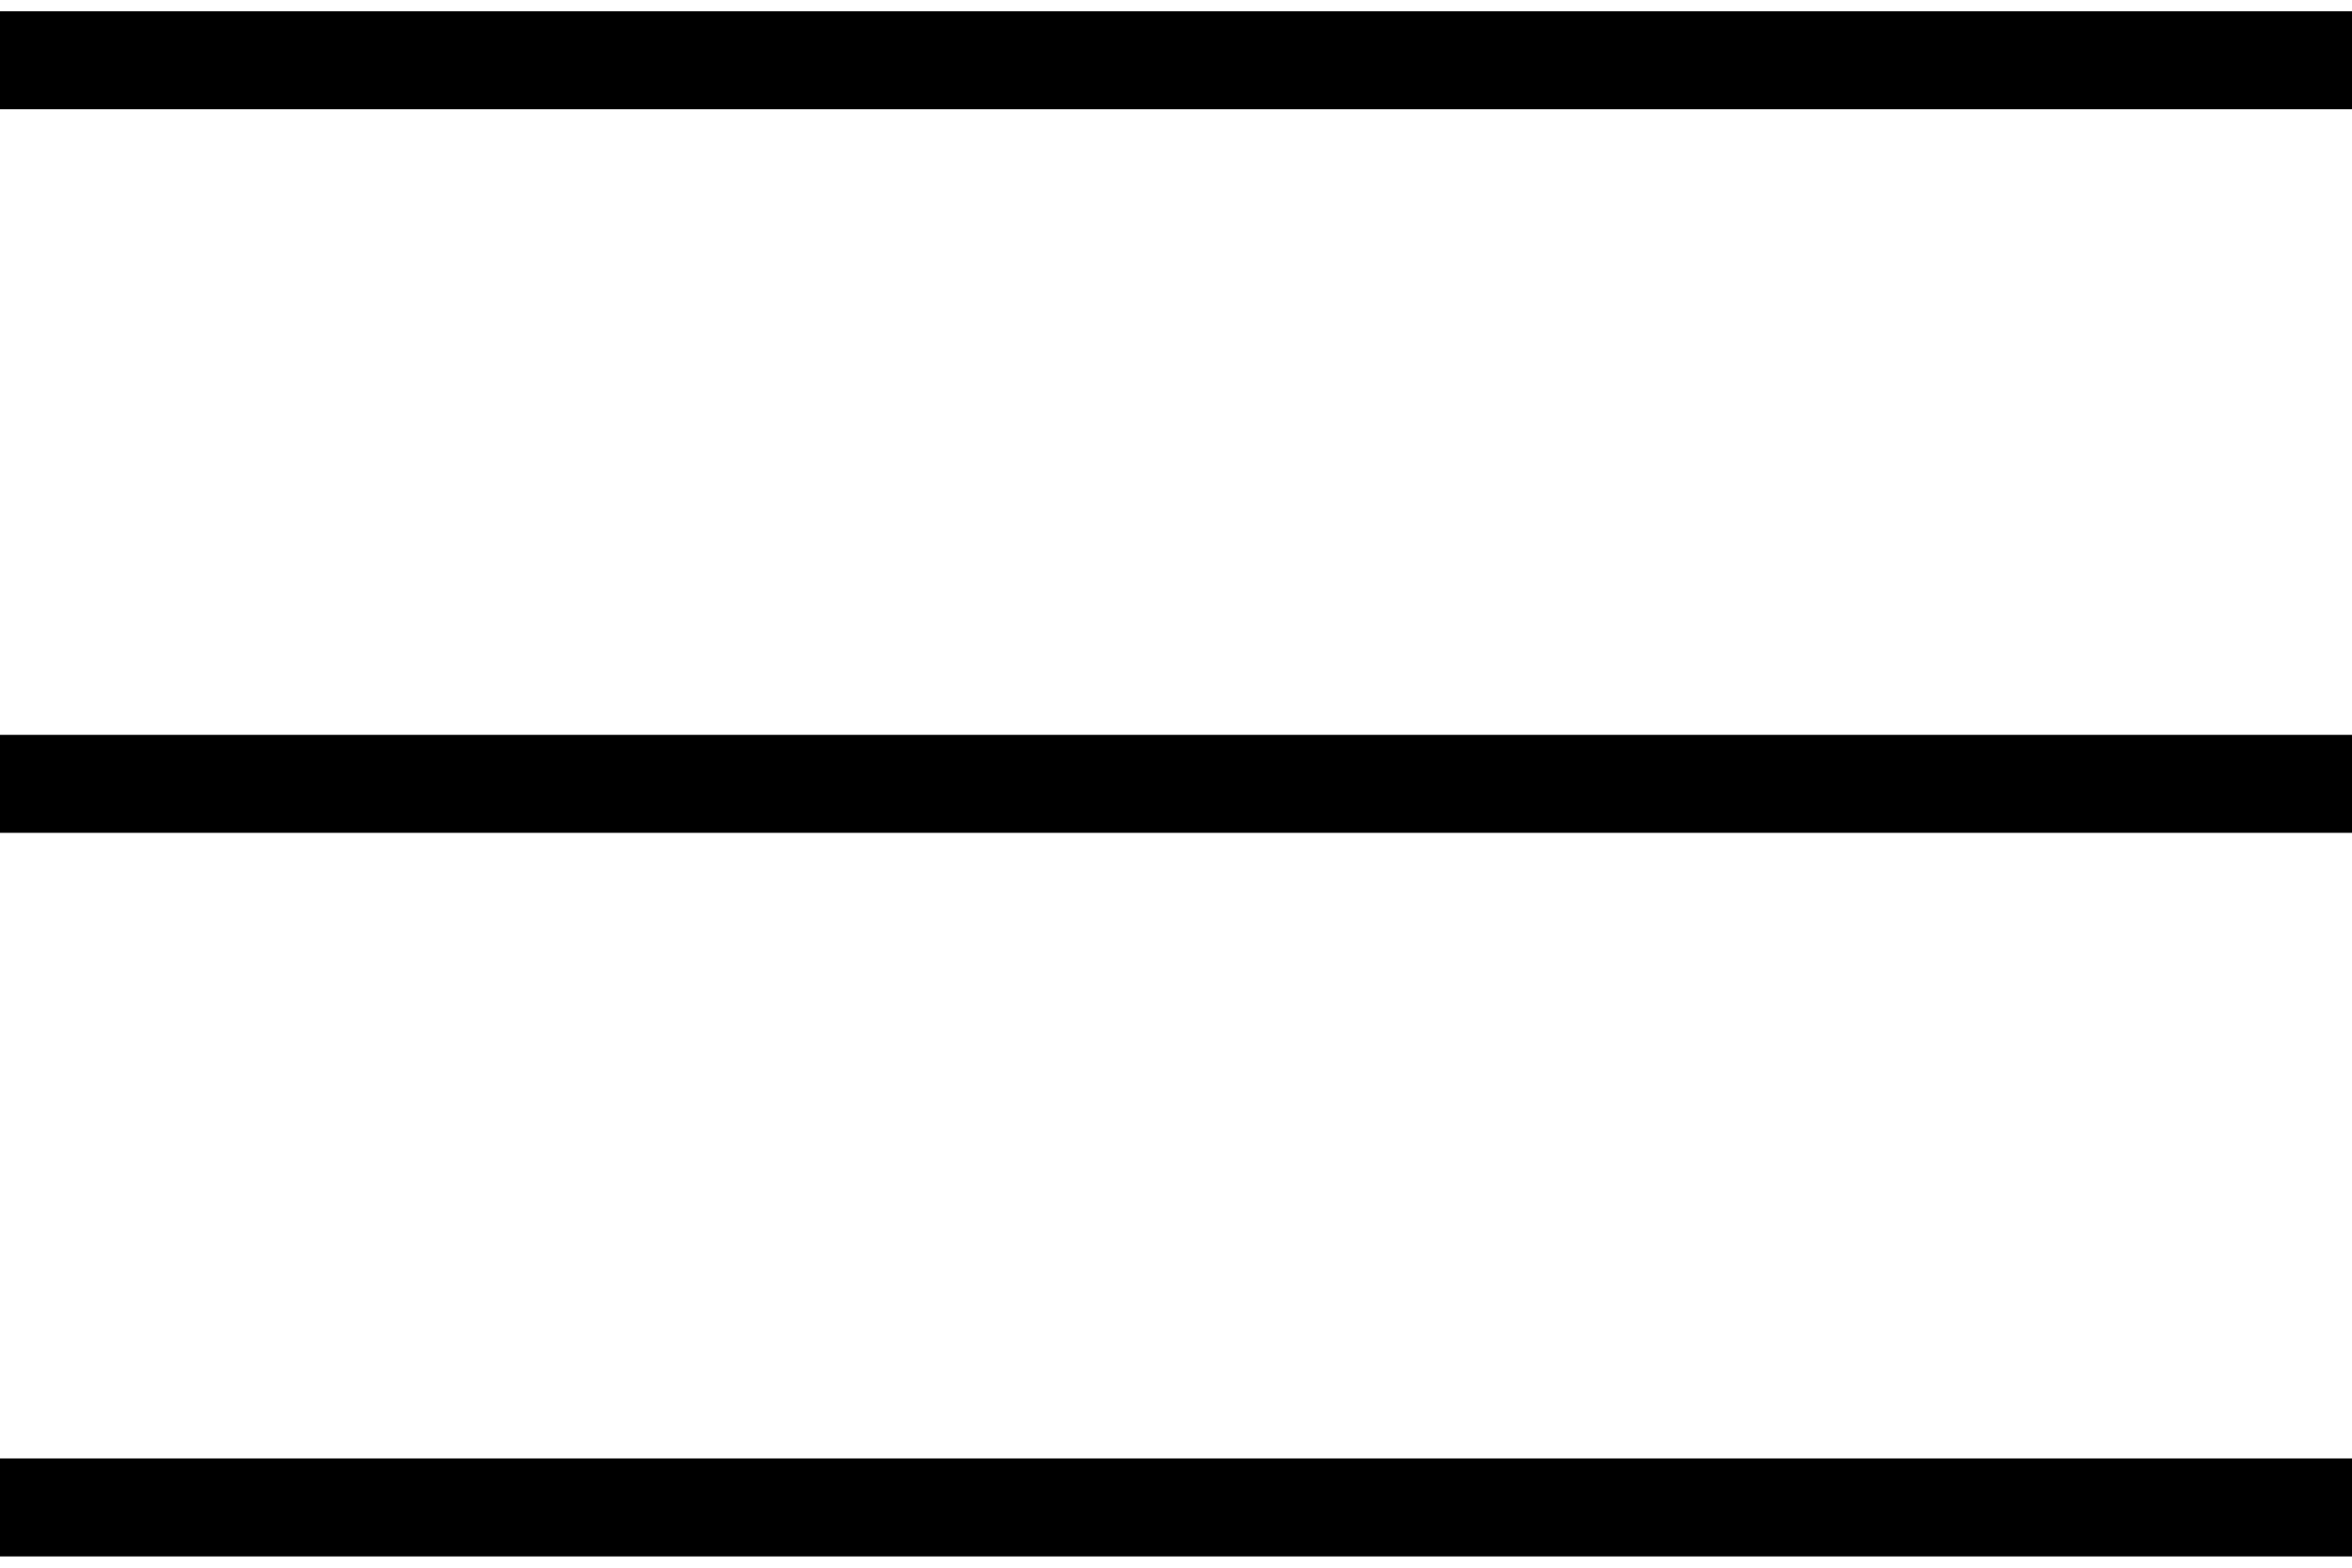
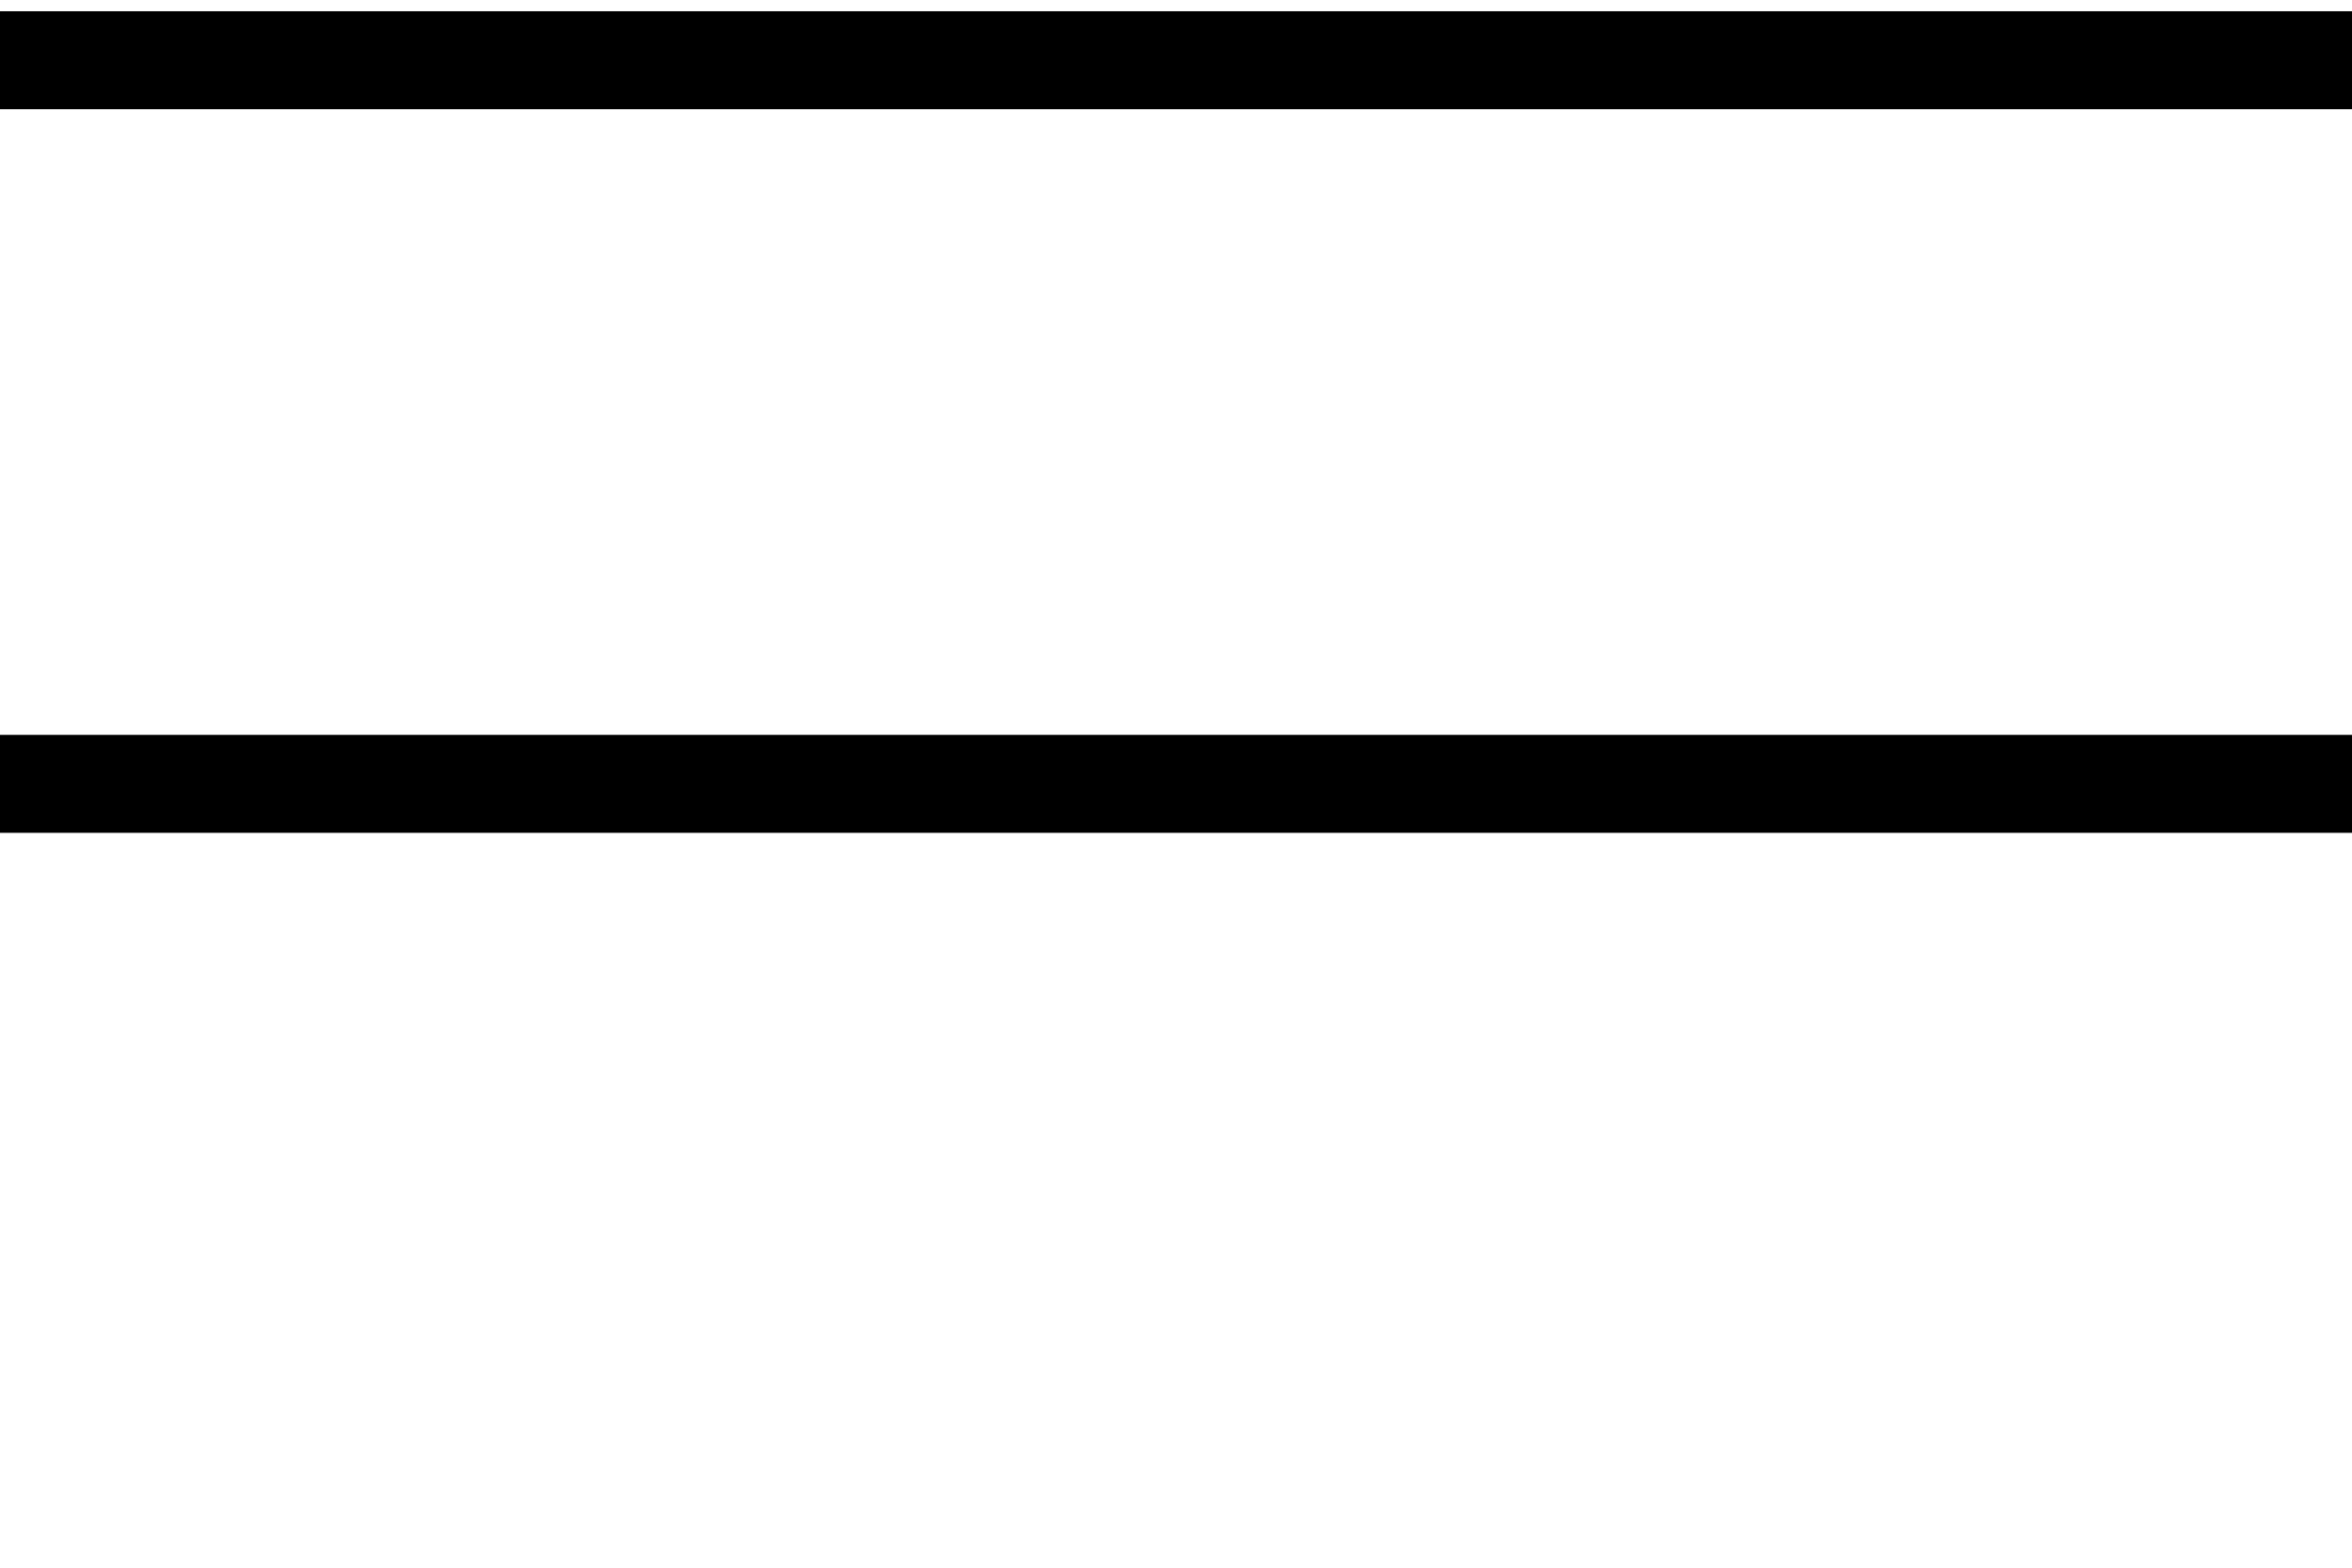
<svg xmlns="http://www.w3.org/2000/svg" width="24" height="16" viewBox="0 0 24 16" fill="none">
  <g clip-path="url(#clip0_17_33)">
    <path d="M0 0.615H24" stroke="black" />
    <path d="M0 8H24" stroke="black" />
-     <path d="M0 15.385H24" stroke="black" />
  </g>
  <defs>
    <clipPath id="clip0_17_33">
      <rect width="24" height="16" fill="white" />
    </clipPath>
  </defs>
</svg>